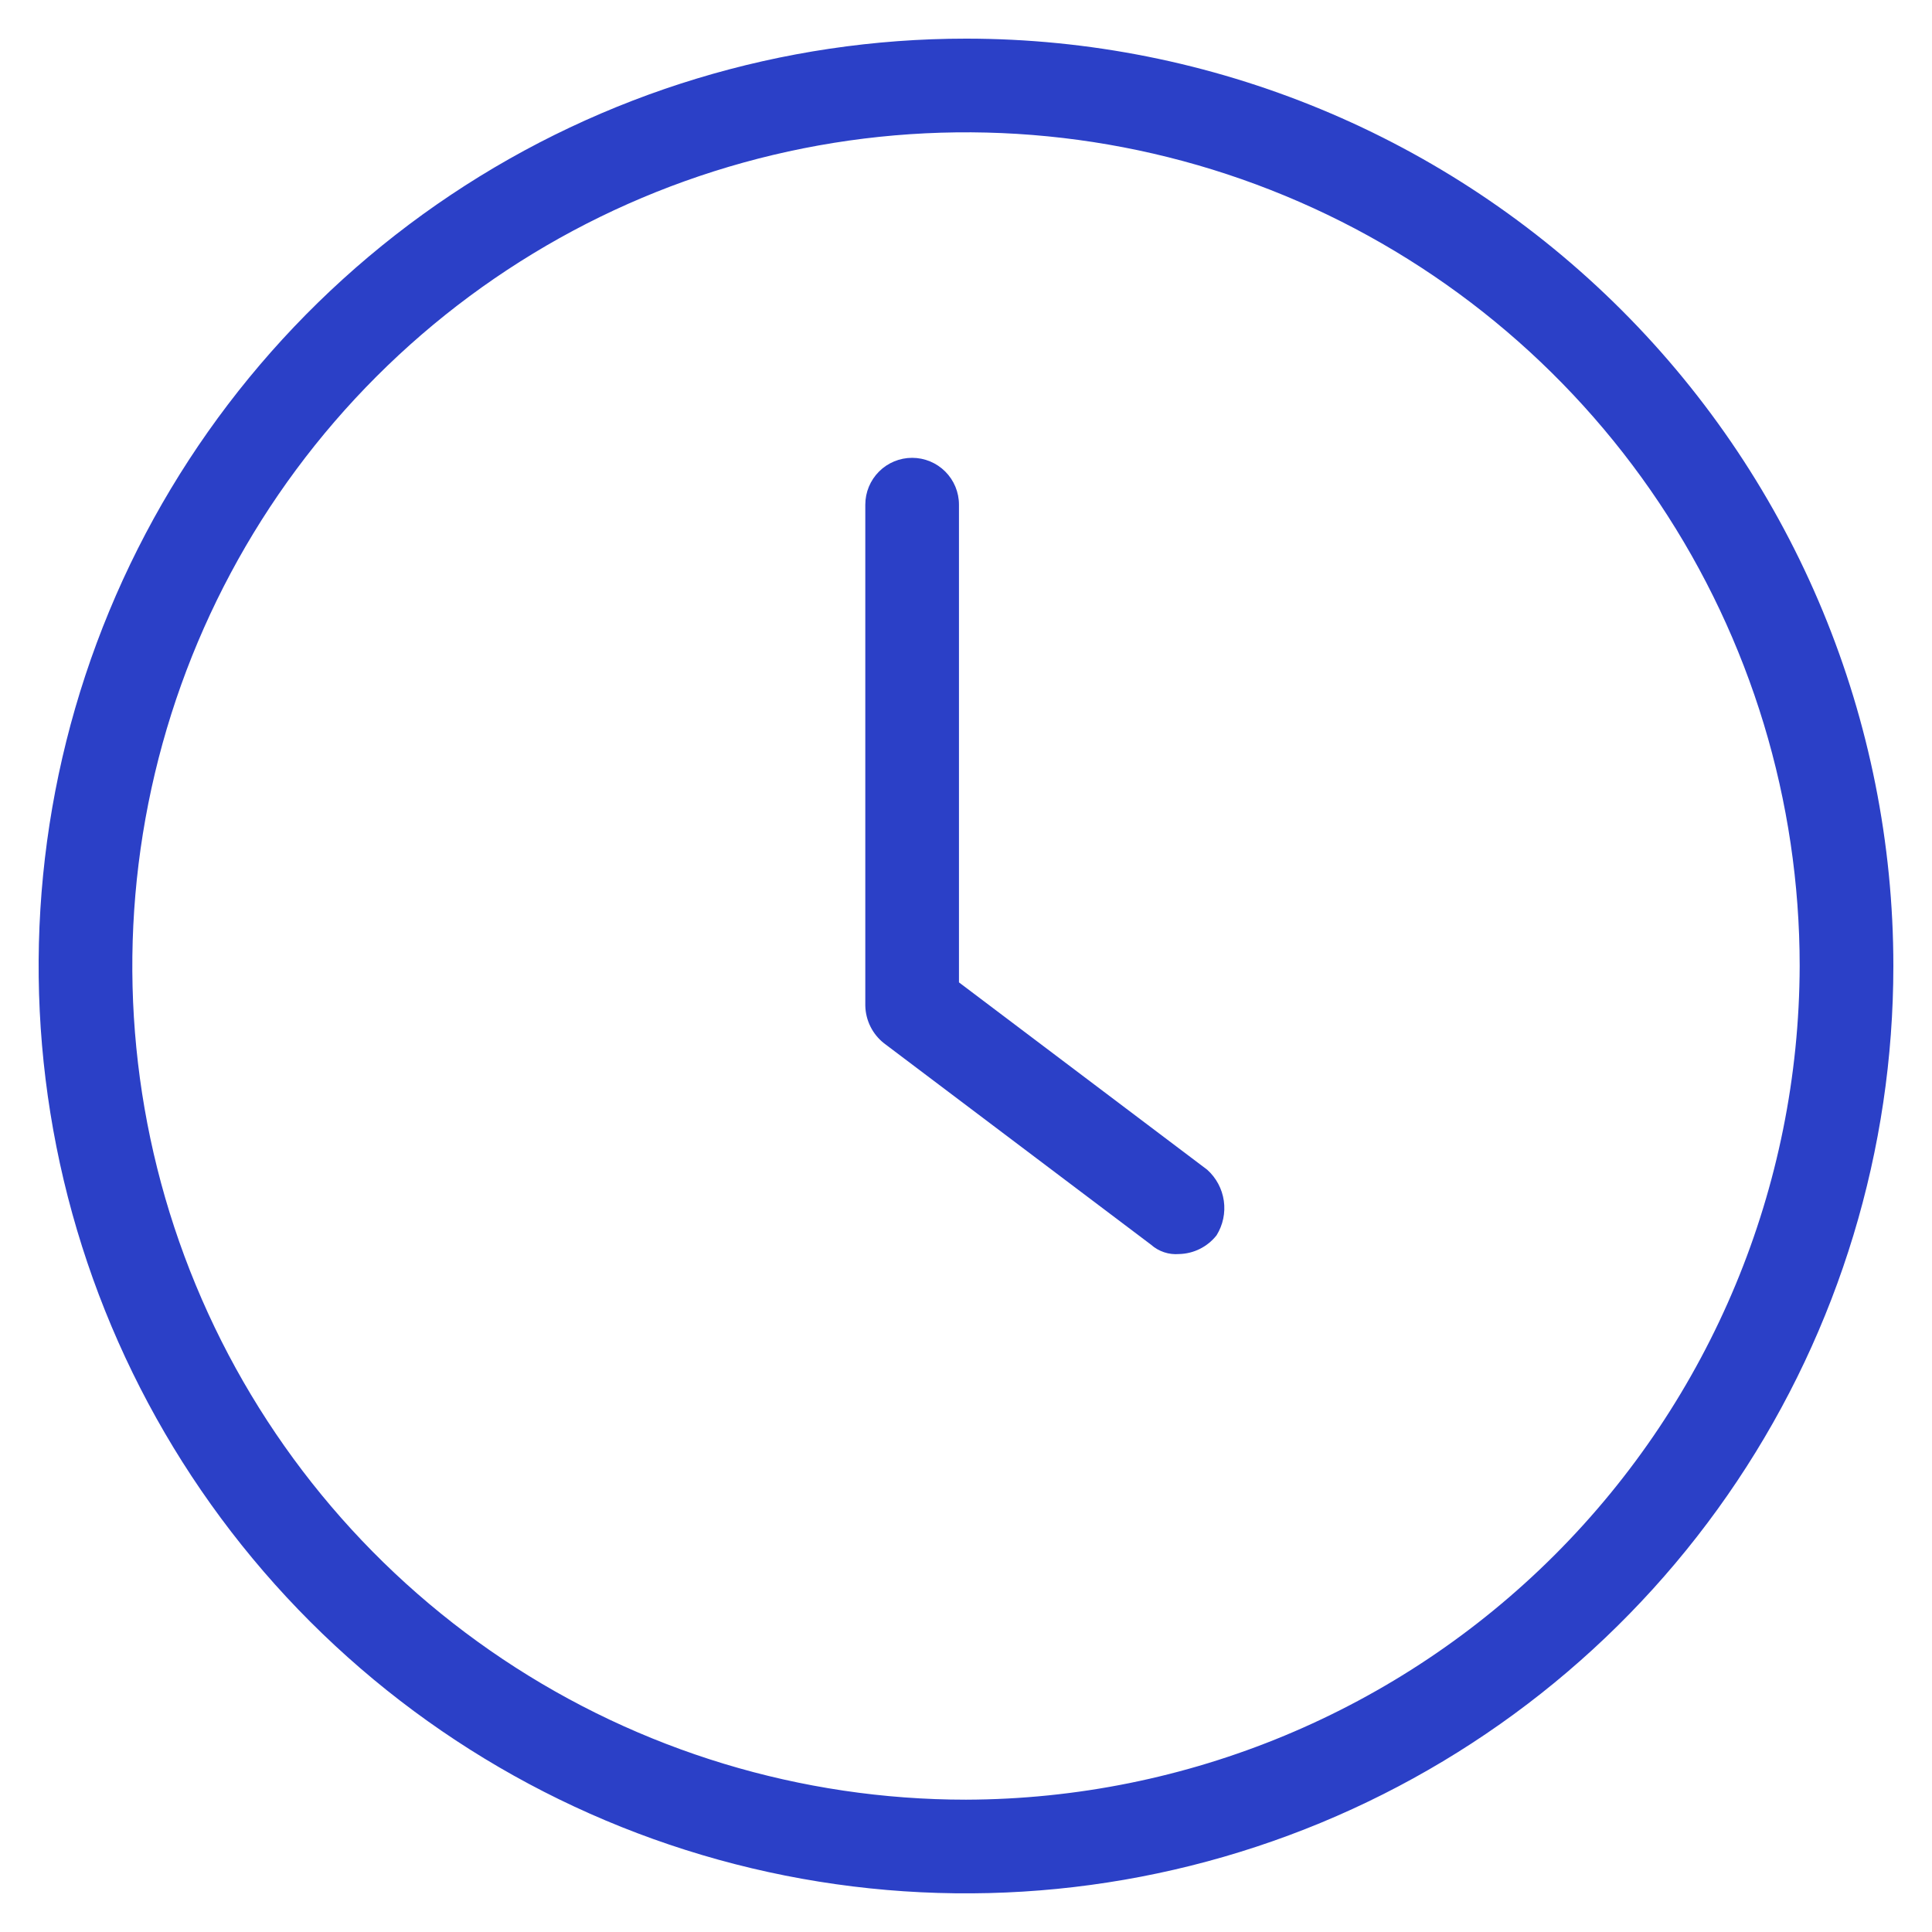
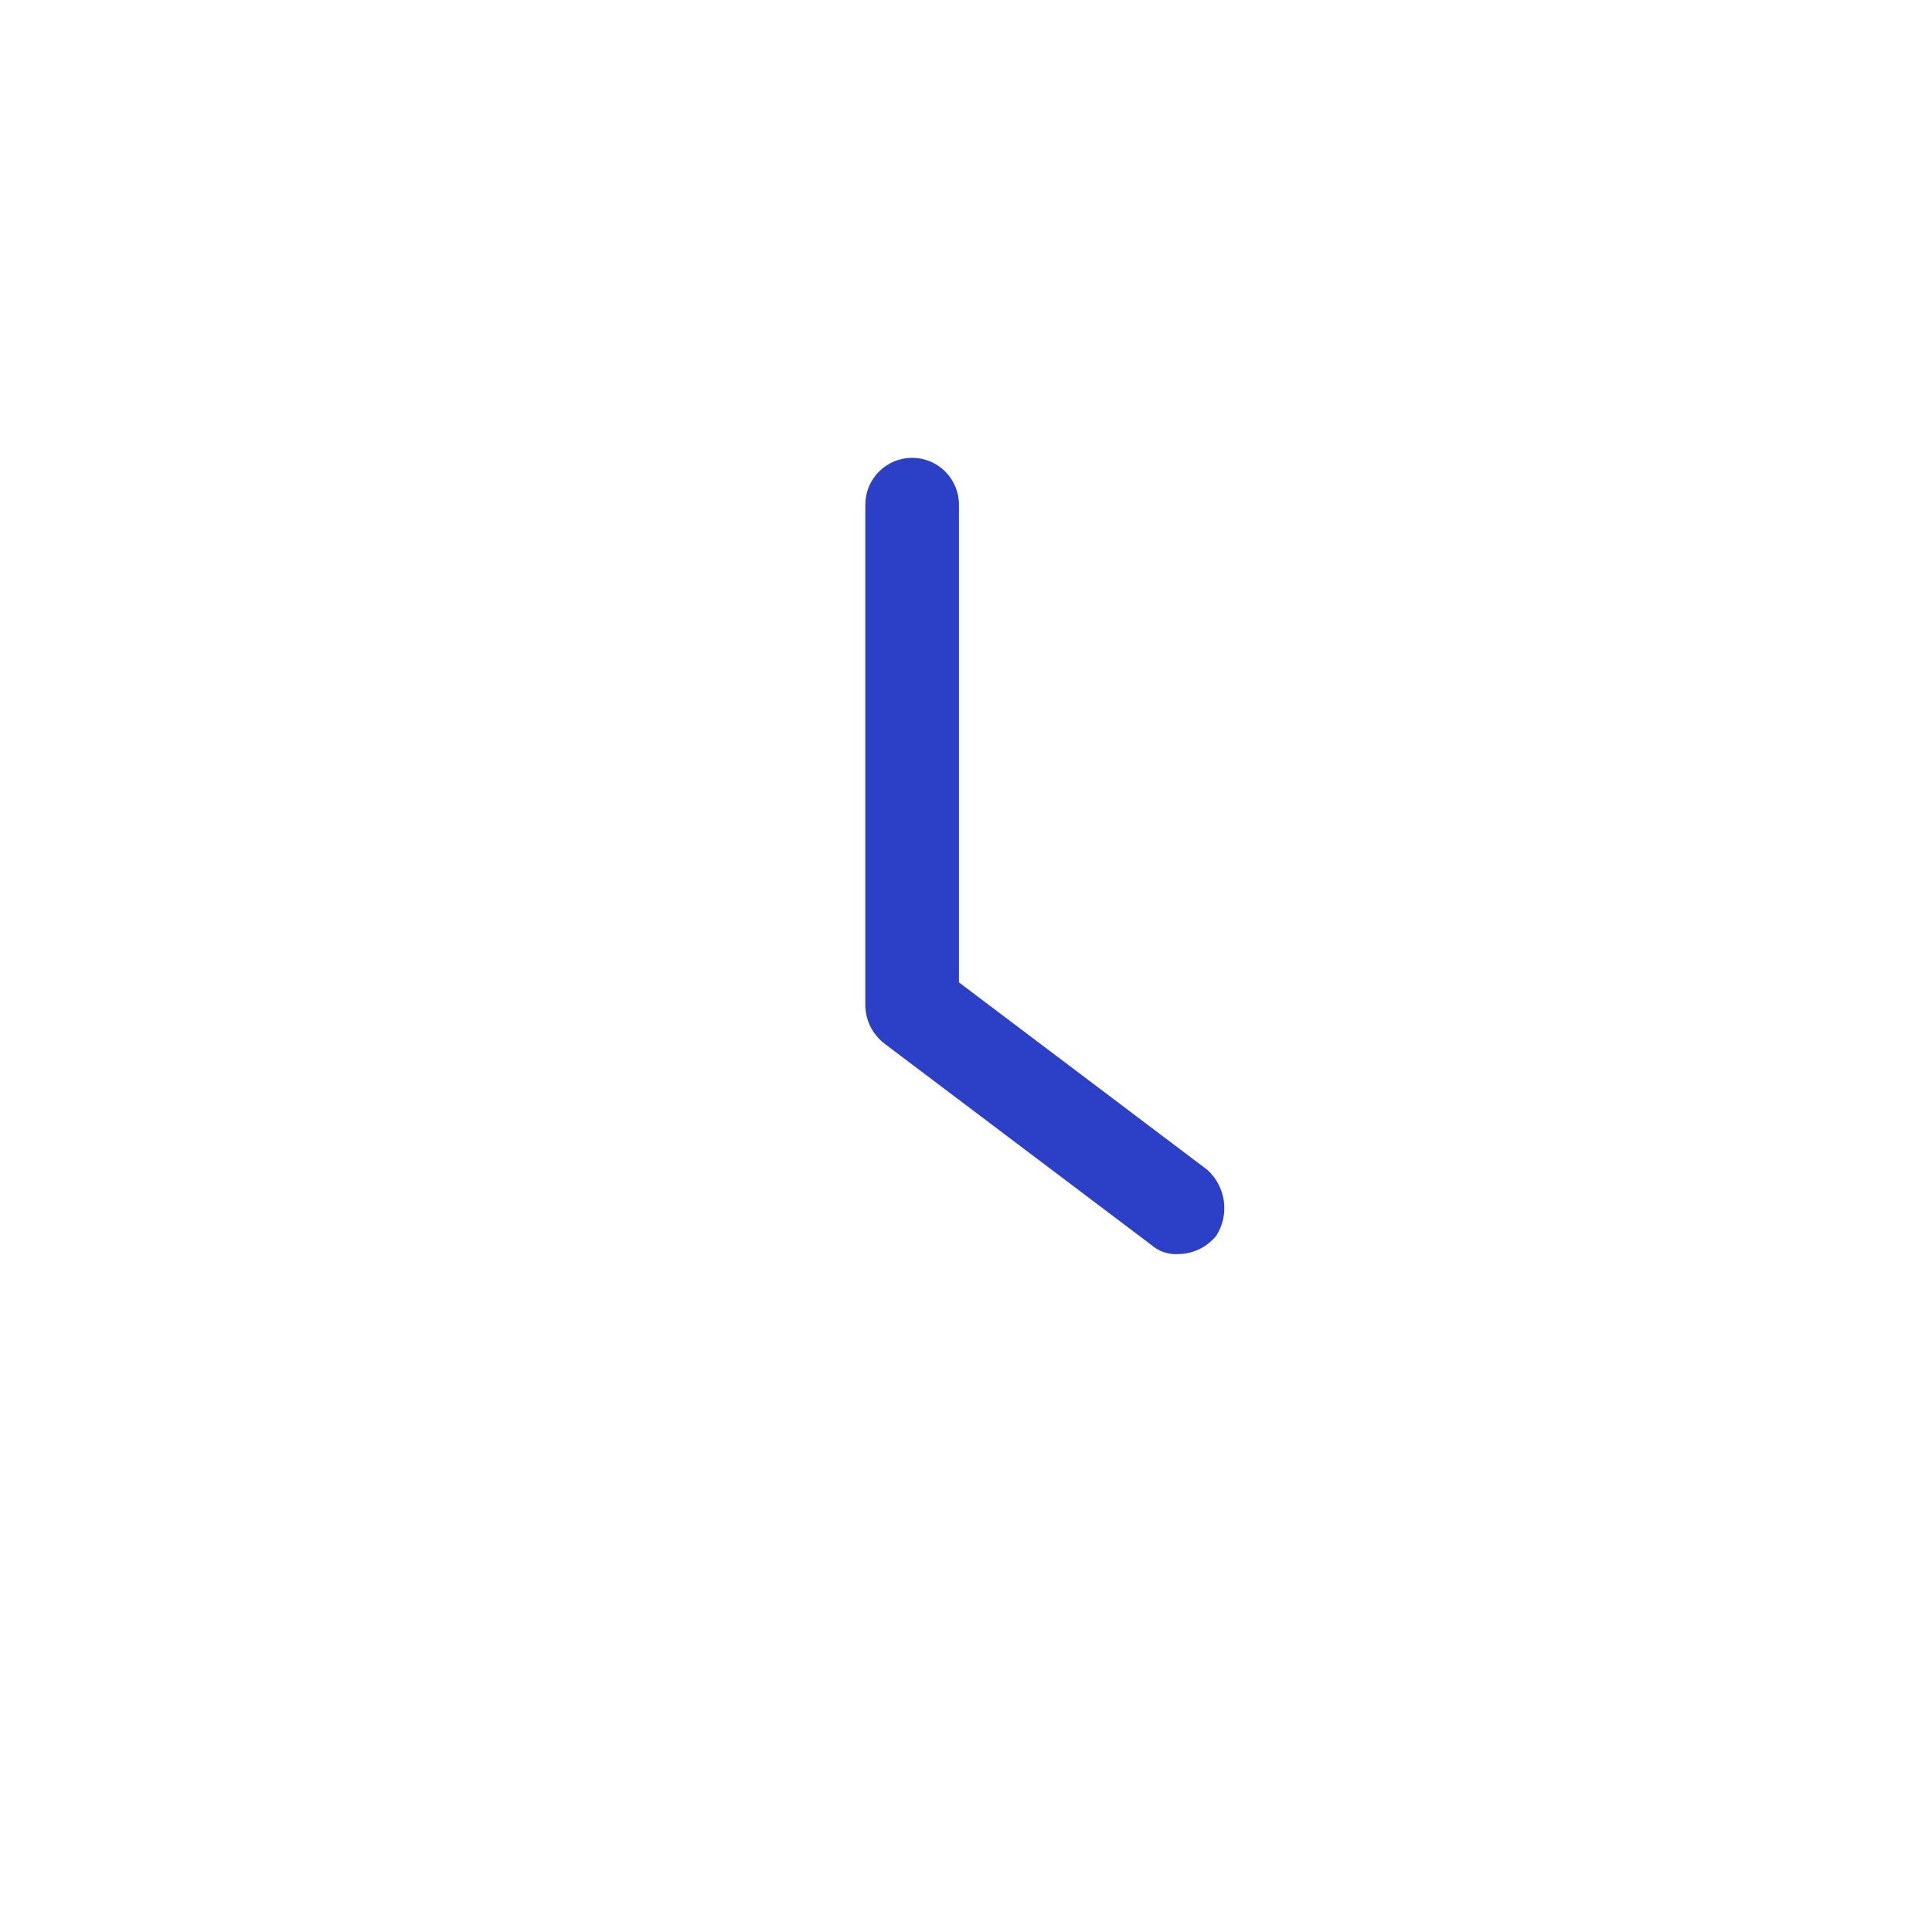
<svg xmlns="http://www.w3.org/2000/svg" width="100" height="100" viewBox="0 0 100 100" fill="none">
-   <path d="M50 2C40.507 2 31.226 4.815 23.333 10.089C15.439 15.364 9.287 22.86 5.654 31.631C2.021 40.402 1.07 50.053 2.922 59.364C4.774 68.675 9.346 77.228 16.059 83.941C22.772 90.654 31.325 95.226 40.636 97.078C49.947 98.93 59.598 97.979 68.369 94.346C77.14 90.713 84.636 84.561 89.91 76.667C95.185 68.774 98 59.493 98 50C98 37.27 92.943 25.061 83.941 16.059C74.939 7.057 62.73 2 50 2ZM50 93.151C41.465 93.151 33.123 90.621 26.026 85.879C18.93 81.138 13.399 74.398 10.133 66.513C6.867 58.629 6.013 49.952 7.678 41.581C9.343 33.211 13.452 25.522 19.487 19.487C25.522 13.452 33.211 9.343 41.582 7.678C49.952 6.013 58.629 6.867 66.513 10.133C74.398 13.399 81.138 18.93 85.879 26.026C90.621 33.123 93.151 41.465 93.151 50C93.12 61.435 88.563 72.392 80.477 80.477C72.392 88.563 61.435 93.12 50 93.151Z" fill="#2B40C7" />
  <path d="M62.485 60.545L49.636 50.848V26.121C49.636 25.478 49.381 24.862 48.926 24.407C48.471 23.952 47.855 23.697 47.212 23.697C46.569 23.697 45.952 23.952 45.498 24.407C45.043 24.862 44.788 25.478 44.788 26.121V52.06C44.797 52.435 44.888 52.803 45.056 53.139C45.223 53.474 45.463 53.768 45.757 54L59.575 64.424C59.772 64.6 60.003 64.733 60.253 64.816C60.503 64.9 60.767 64.931 61.03 64.909C61.405 64.9 61.773 64.809 62.108 64.641C62.443 64.473 62.737 64.234 62.969 63.939C63.3 63.407 63.433 62.775 63.345 62.154C63.256 61.533 62.952 60.964 62.485 60.545Z" fill="#2B40C7" />
</svg>